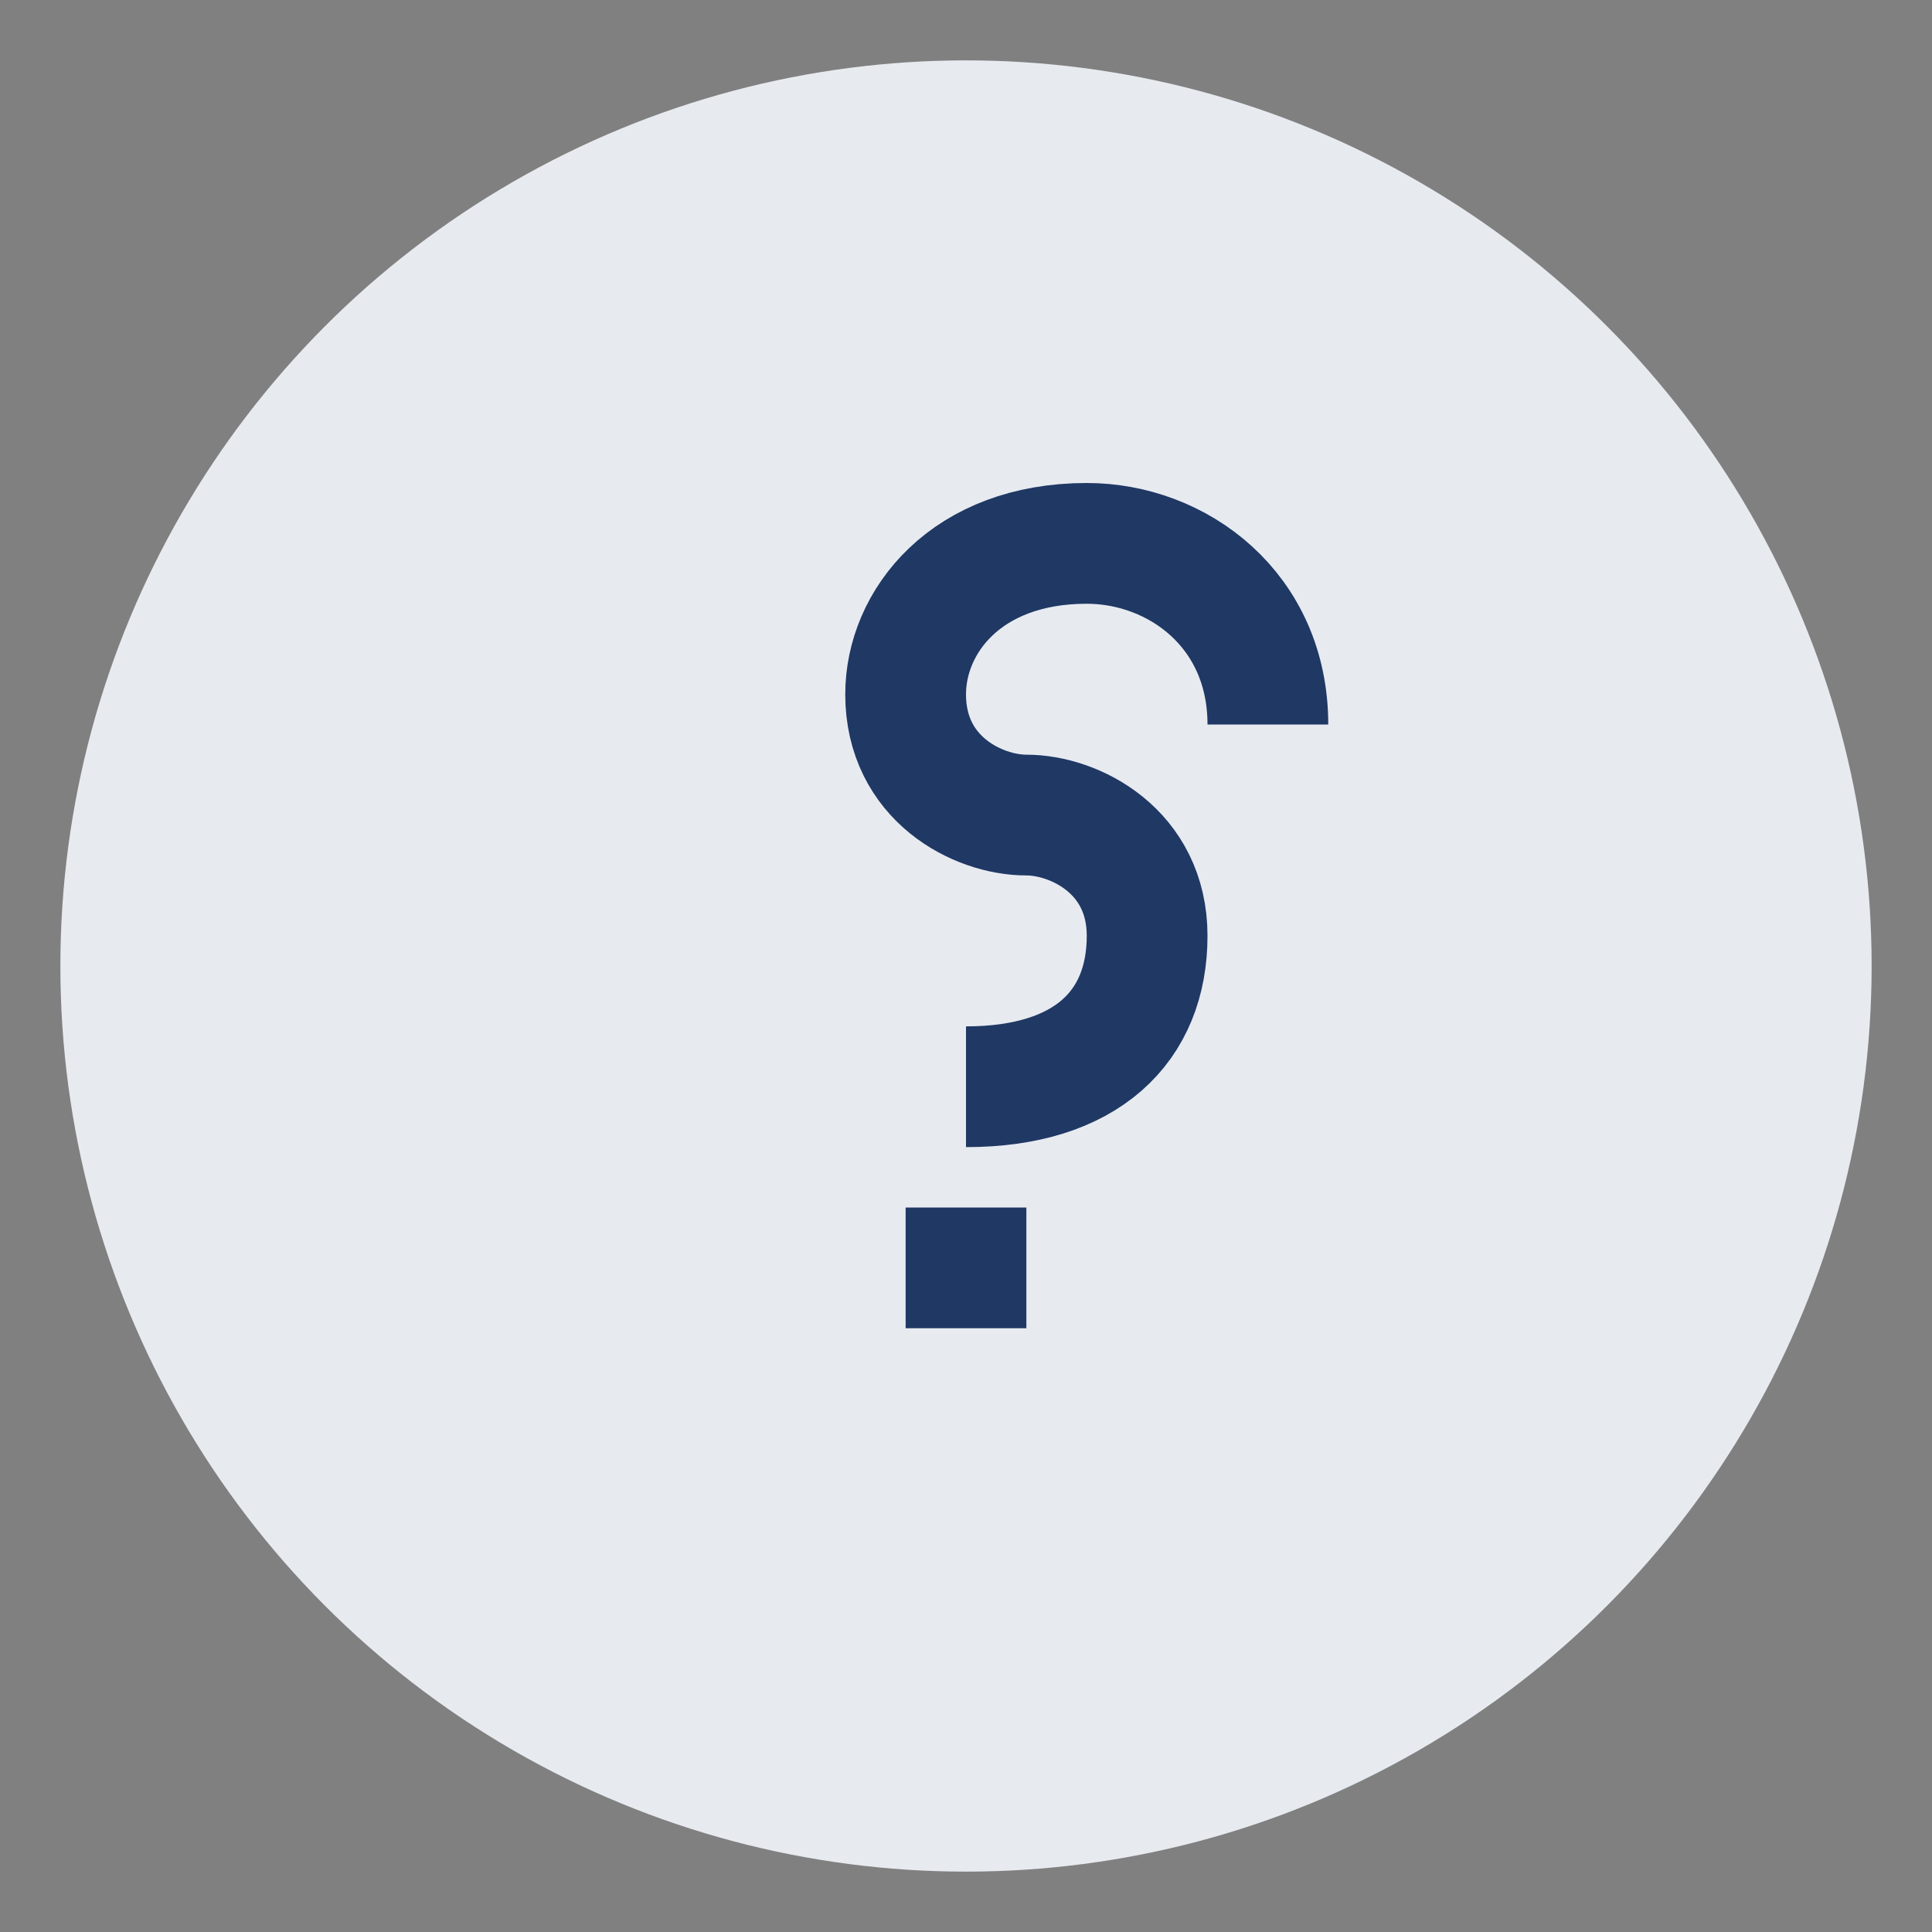
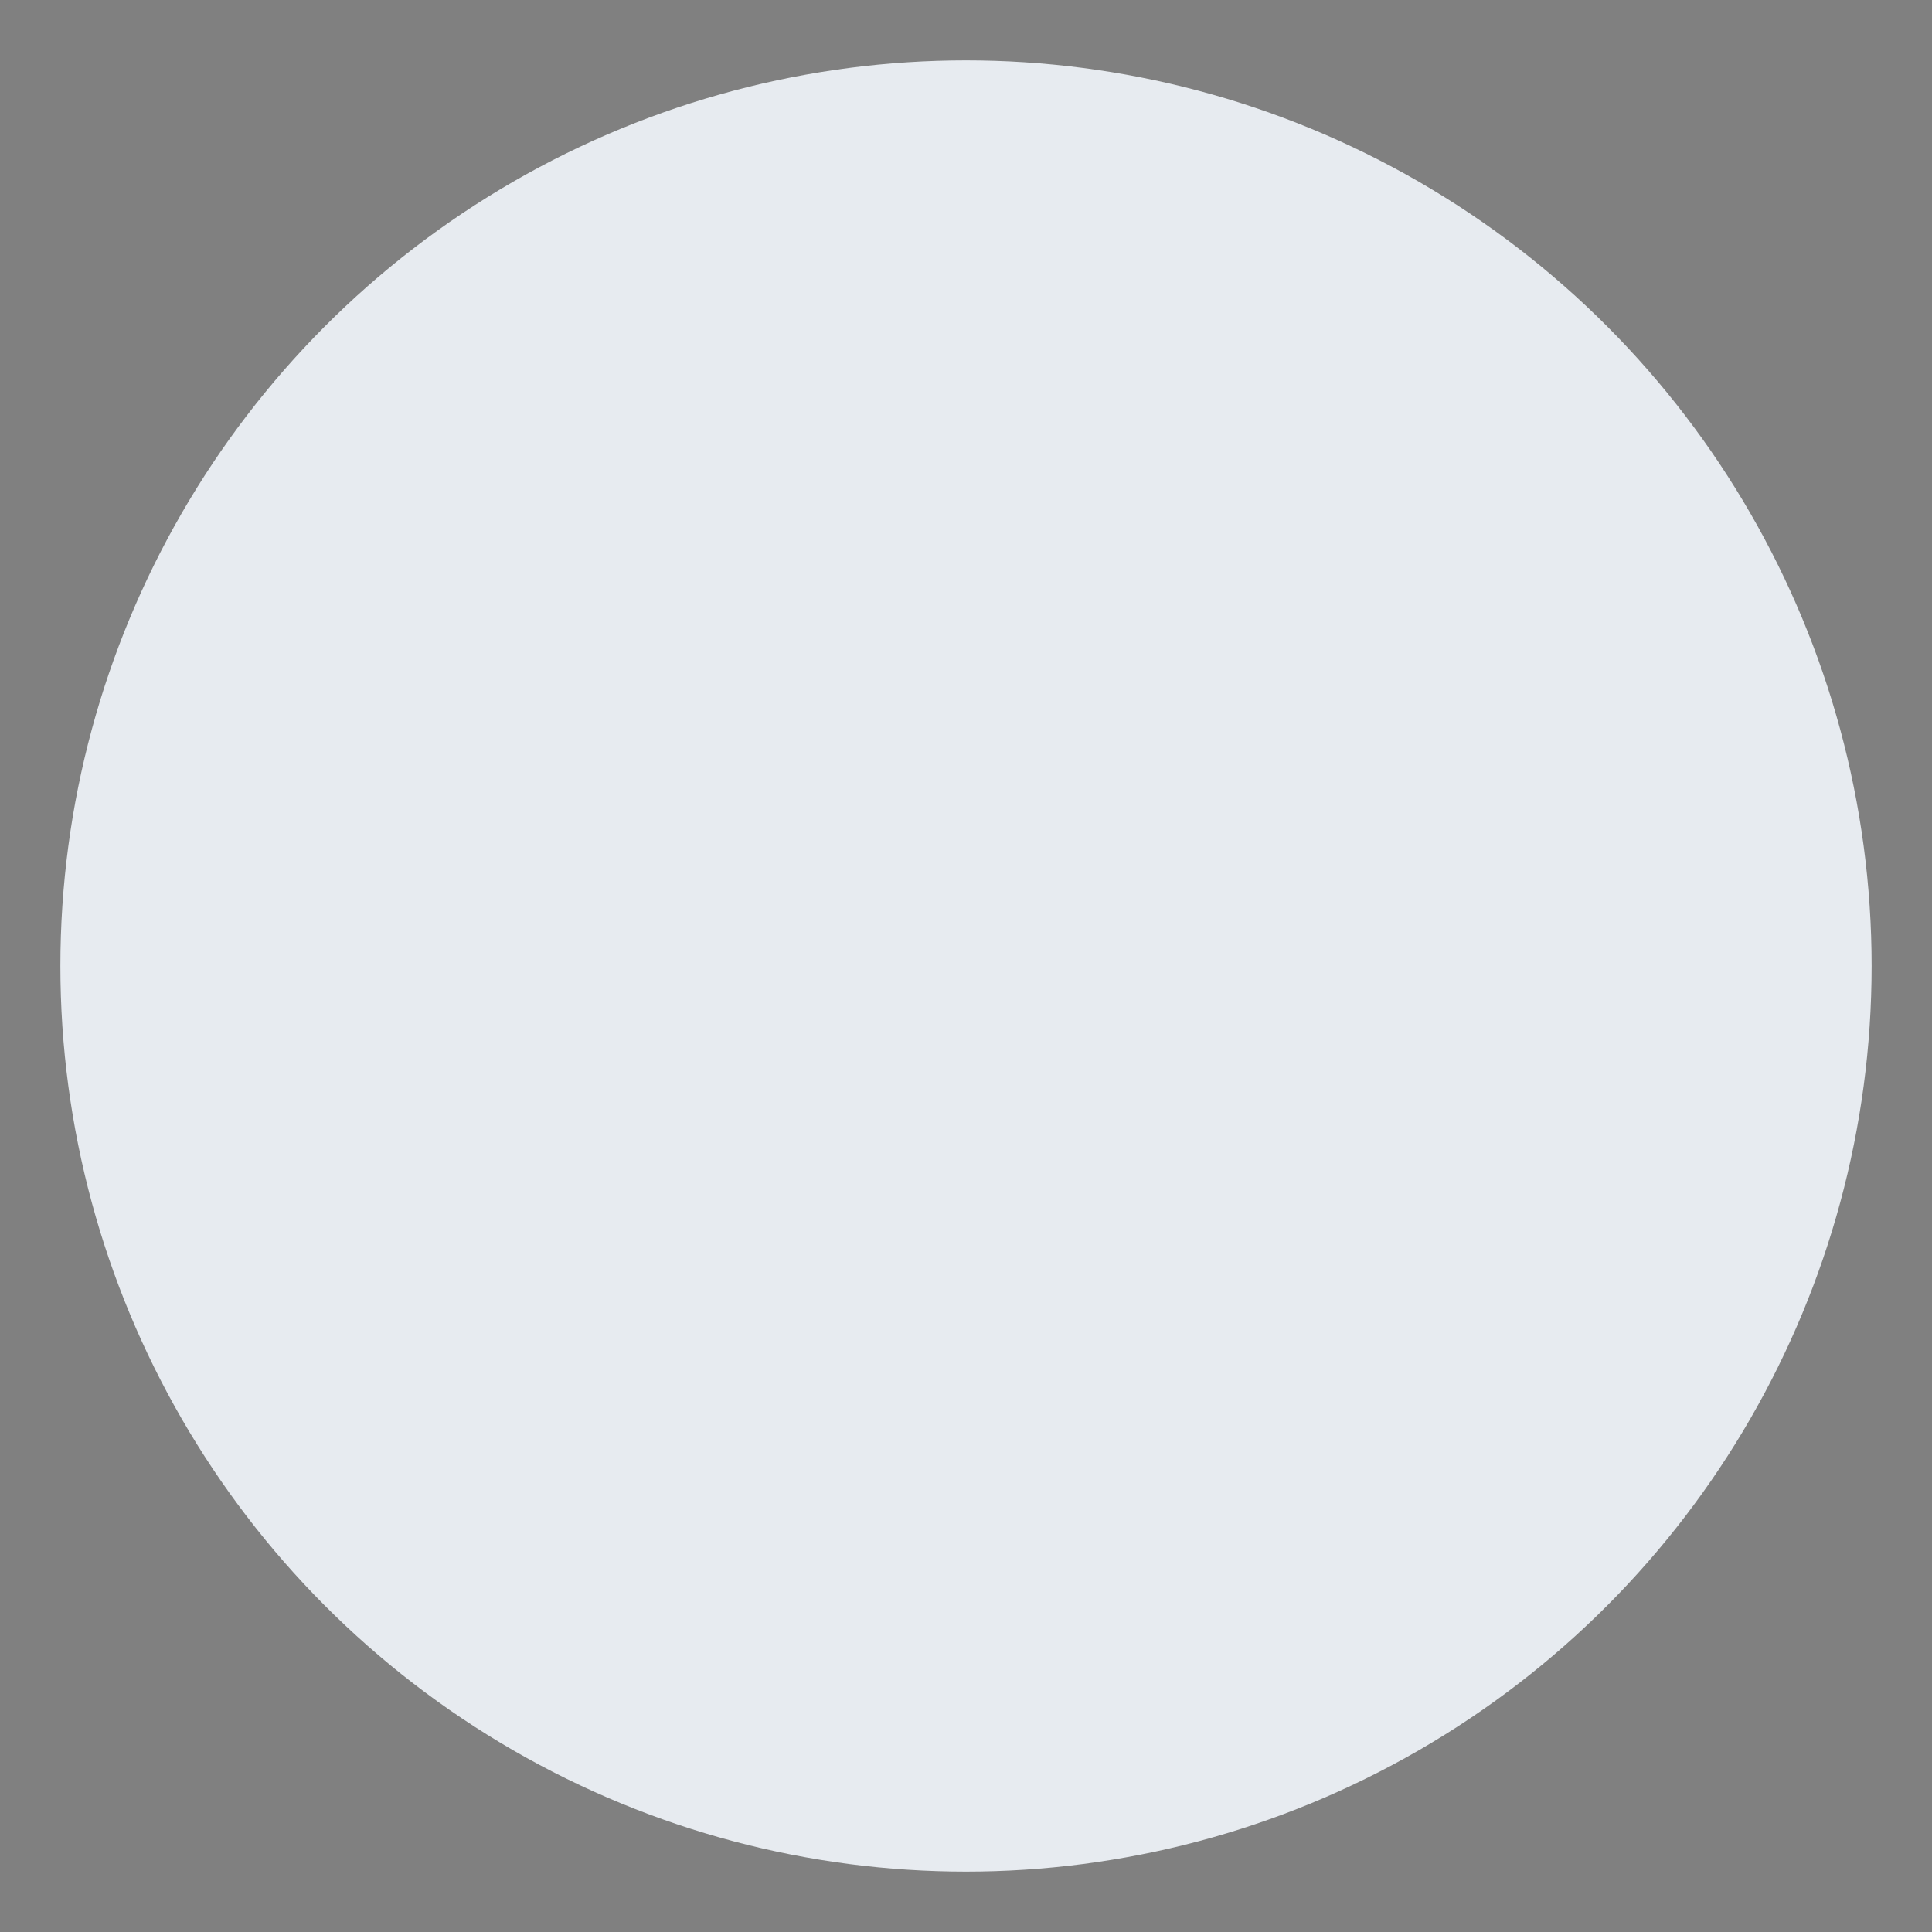
<svg xmlns="http://www.w3.org/2000/svg" width="32" height="32" viewBox="0 0 32 32">
  <rect x="0" y="0" width="32" height="32" fill="#808080" stroke="none" />
  <circle cx="16" cy="16" r="15" fill="#E7EBF0" />
-   <path d="M16 22v-2M16 18c2 0 3-1 3-2.5 0-1.4-1.2-2-2-2s-2-.6-2-2c0-1.2 1-2.5 3-2.5 1.5 0 3 1.1 3 3" stroke="#203864" stroke-width="2" fill="none" />
</svg>